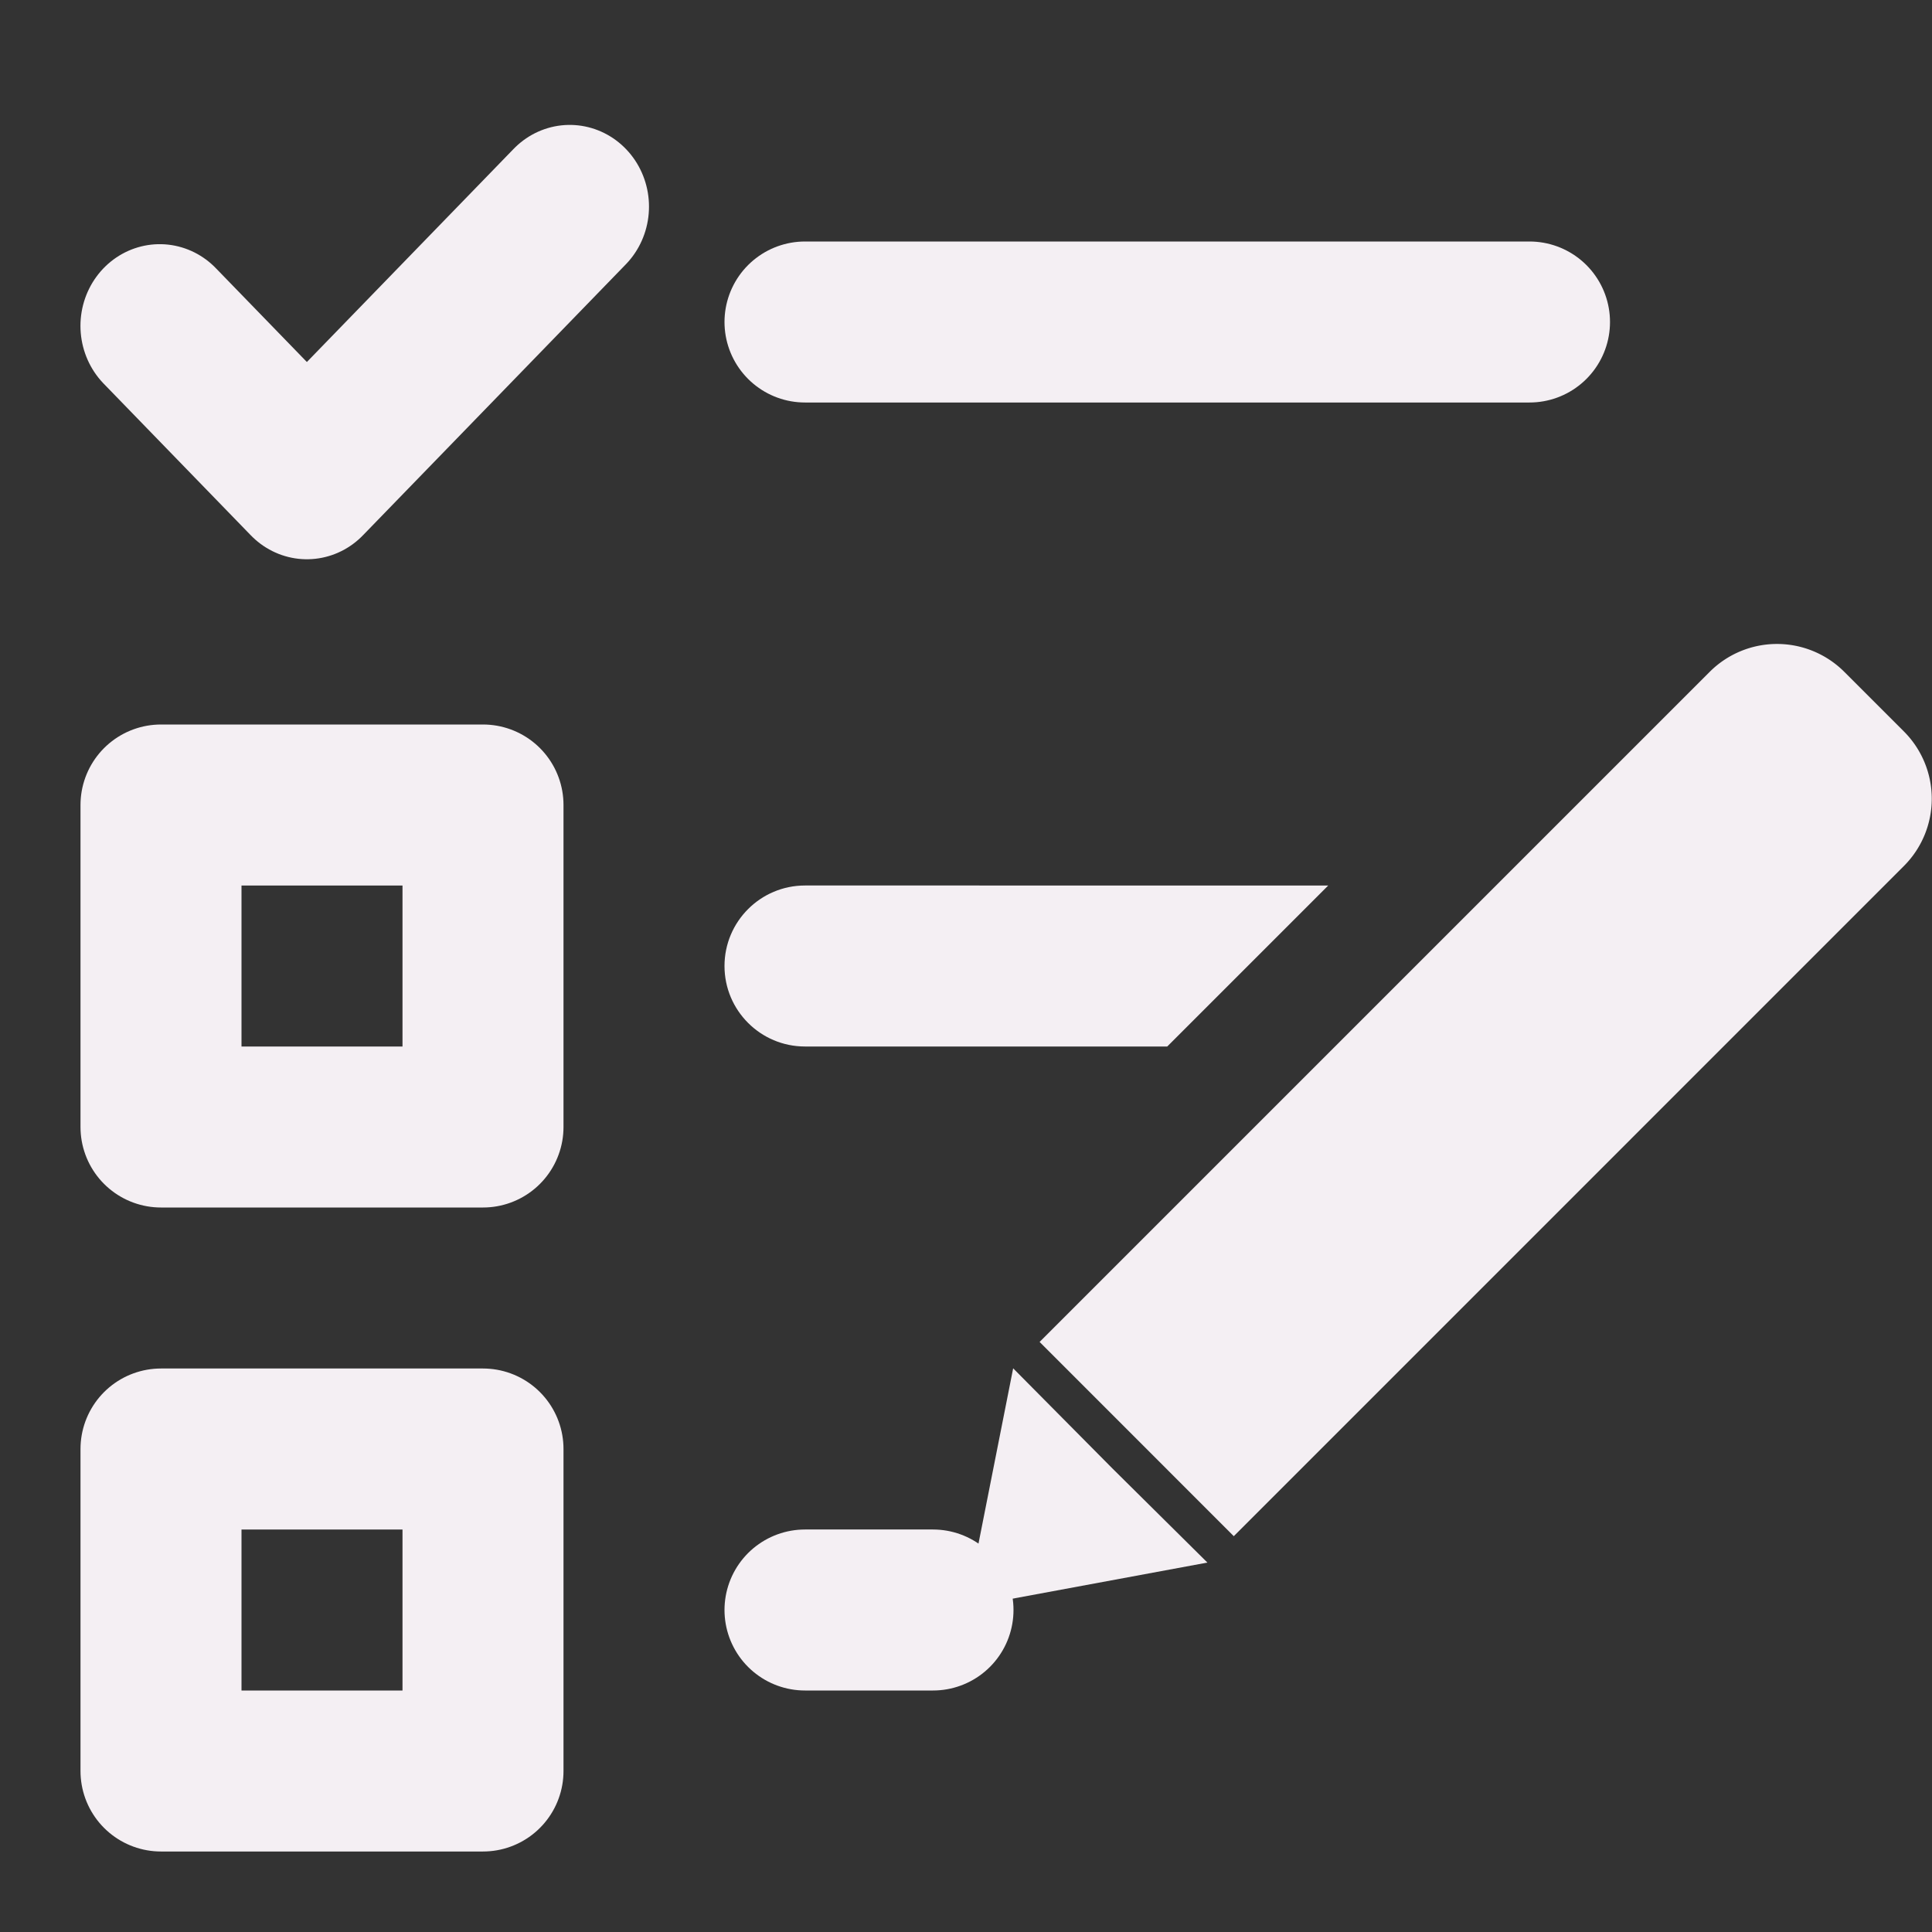
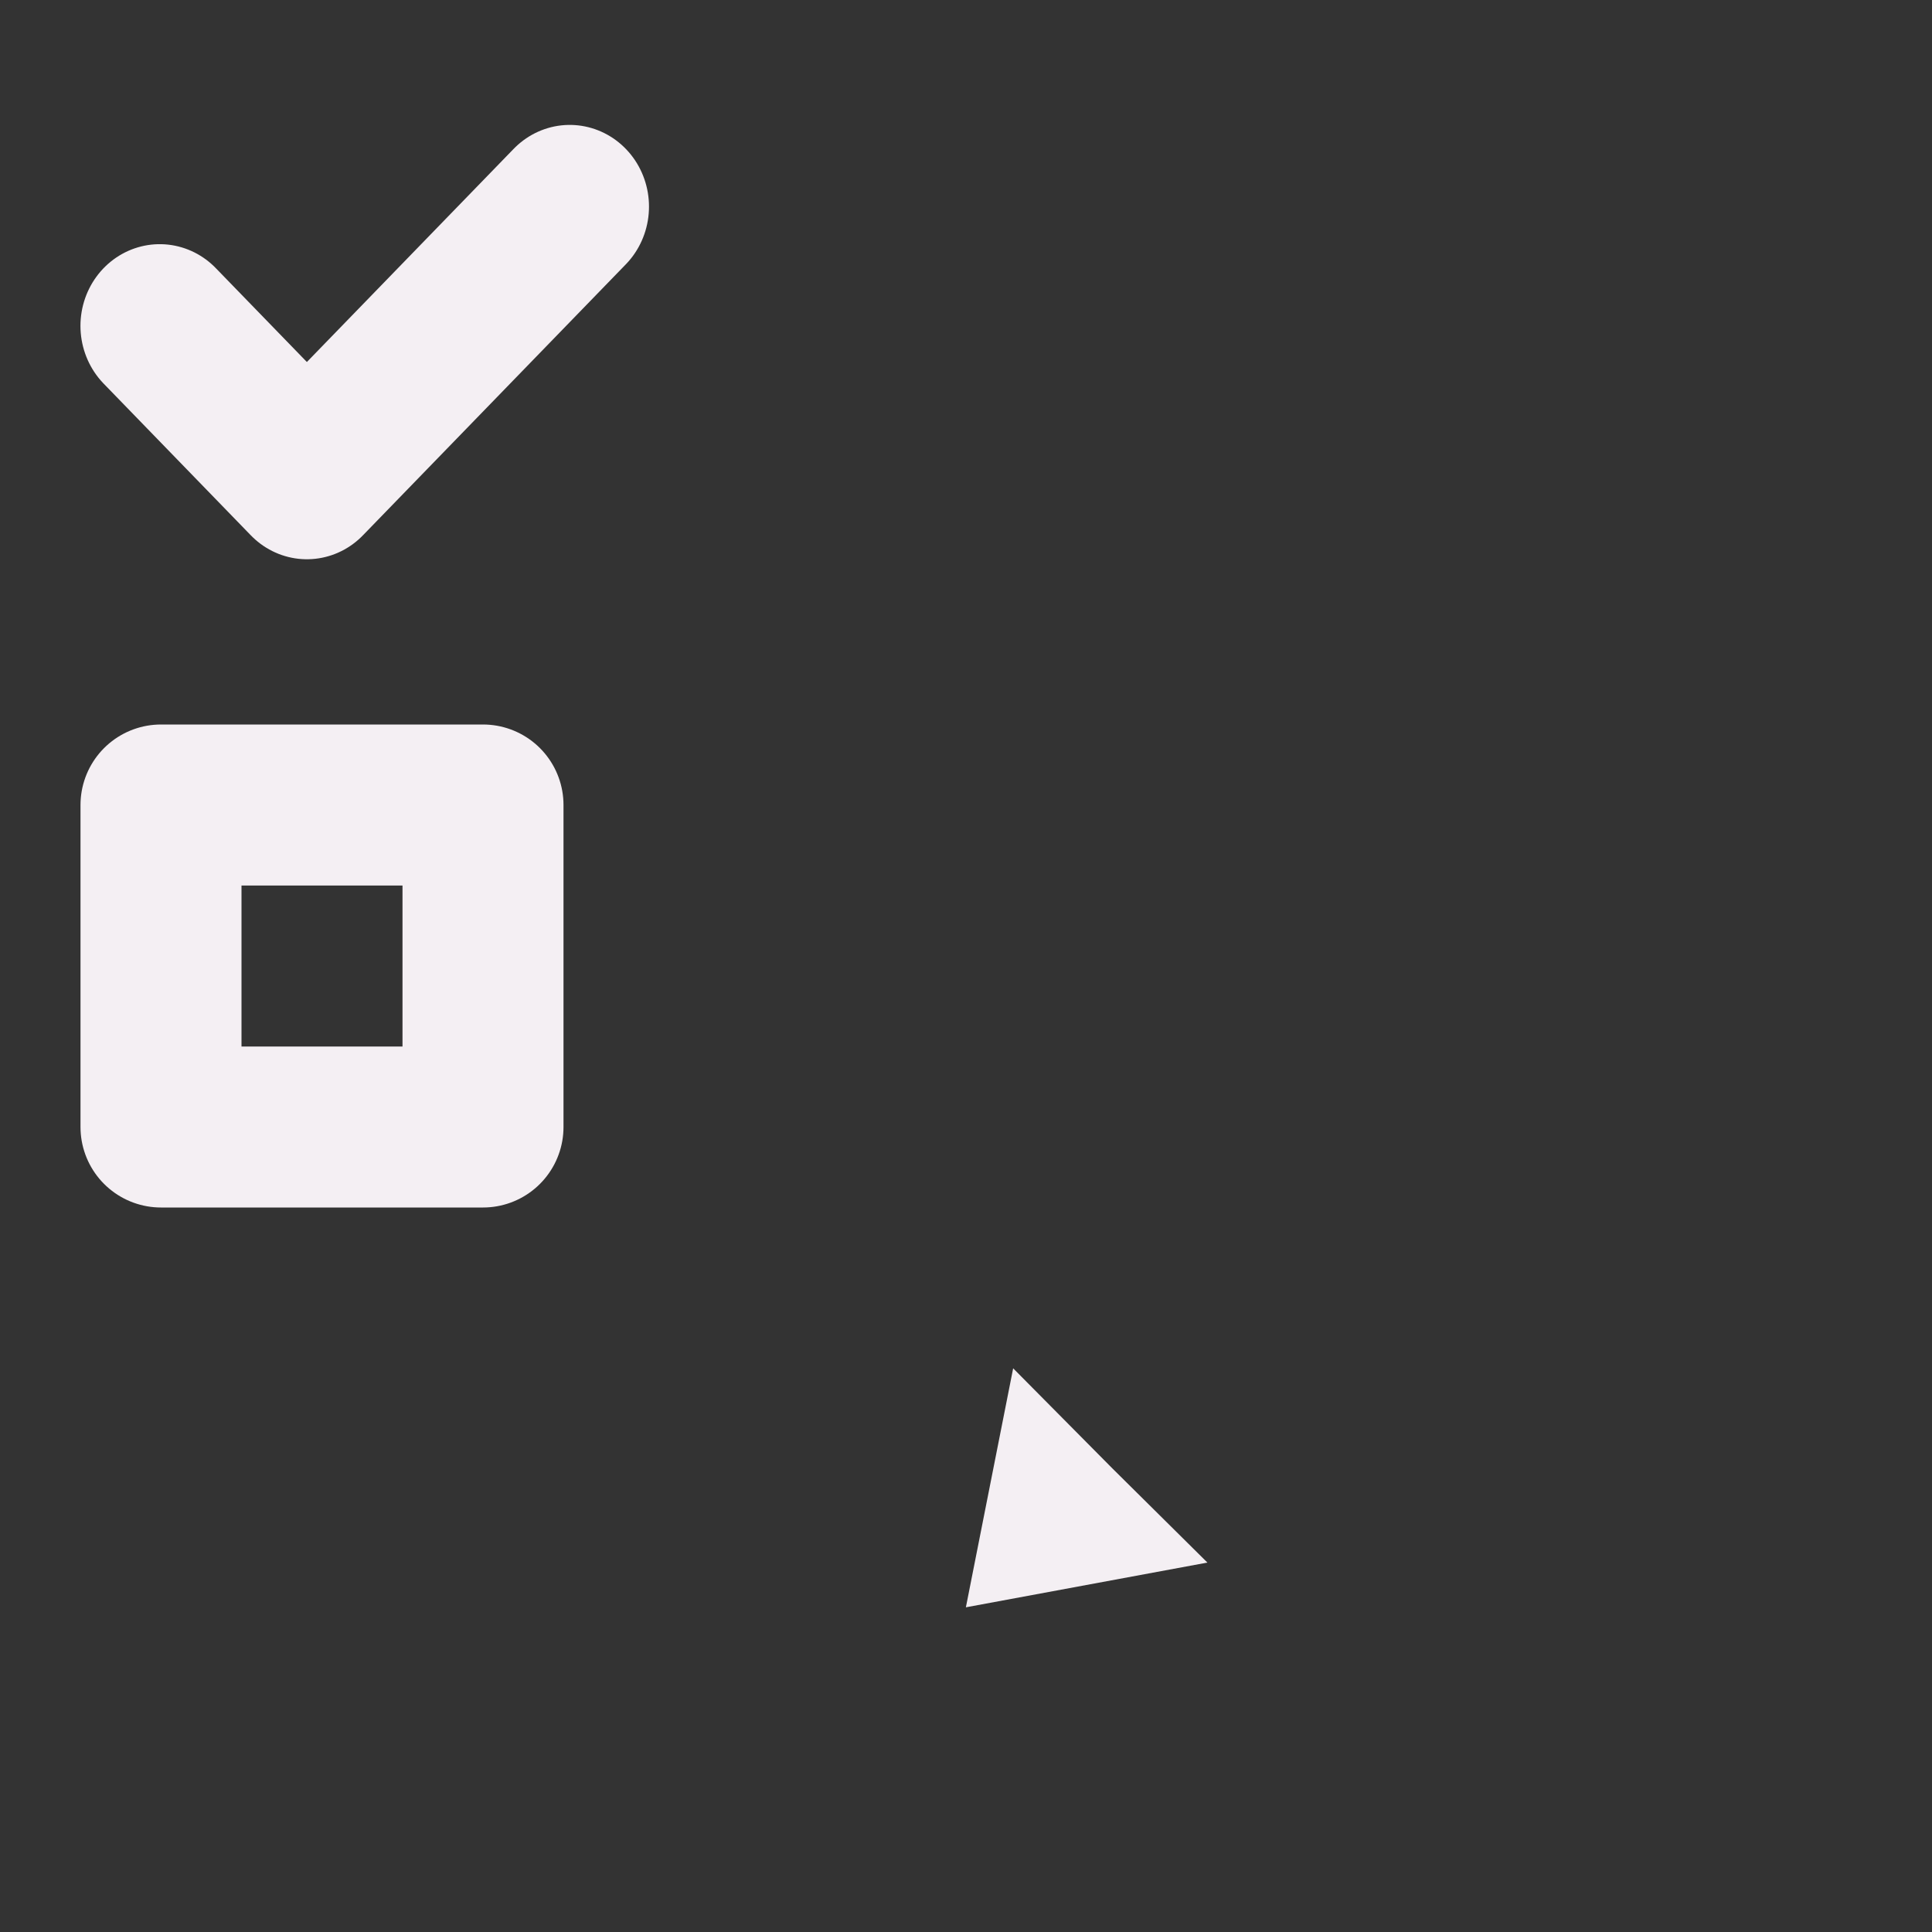
<svg xmlns="http://www.w3.org/2000/svg" xmlns:ns1="http://sodipodi.sourceforge.net/DTD/sodipodi-0.dtd" xmlns:ns2="http://www.inkscape.org/namespaces/inkscape" id="Слой_1" data-name="Слой 1" viewBox="0 0 24 24" version="1.1" ns1:docname="drc.svg" ns2:version="1.0.1 (c497b03c, 2020-09-10)">
  <rect x="0" y="0" width="24" height="24" fill="#333333" stroke="none" />
  <g id="g852" transform="matrix(0.898,0,0,0.898,3.349,2.734)" style="stroke-width:1.113">
-     <path class="cls-5" d="M 22.608,7.074 21.783,6.249 a 1.316,1.316 0 0 0 -1.861,0 l -9.27,9.27 2.686,2.687 9.27,-9.271 a 1.316,1.316 0 0 0 0,-1.861 z" id="path116708" style="stroke-width:1.113" />
    <polygon class="cls-5" points="14.973,19.571 13.658,18.268 12.286,16.884 11.632,20.19 " id="polygon116710" transform="translate(-2,-1)" style="stroke-width:1.113" />
  </g>
  <ns1:namedview pagecolor="#ffffff" bordercolor="#666666" borderopacity="1" objecttolerance="10" gridtolerance="10" guidetolerance="10" ns2:pageopacity="0" ns2:pageshadow="2" ns2:window-width="1609" ns2:window-height="1035" id="namedview30" showgrid="true" ns2:zoom="24.84502" ns2:cx="16.491864" ns2:cy="14.410687" ns2:window-x="0" ns2:window-y="23" ns2:window-maximized="0" ns2:document-rotation="0" ns2:current-layer="Слой_1">
    <ns2:grid type="xygrid" id="grid_kicad" spacingx="0.5" spacingy="0.5" color="#9999ff" opacity="0.13" empspacing="2" />
  </ns1:namedview>
  <defs id="defs116686">
    <style id="style116684">.cls-1{fill:#8f8f8f;}.cls-2{fill:#fff;}.cls-2,.cls-3{stroke:#F4EFF3;}.cls-2,.cls-3,.cls-4{stroke-linecap:round;stroke-linejoin:round;}.cls-3,.cls-4{fill:none;}.cls-4{stroke:#42B8EB;}.cls-5{fill:#F4EFF3;}</style>
  </defs>
  <title id="title116688">drc</title>
  <rect class="cls-2" x="2" y="10" width="4" height="4" id="rect116694" style="stroke-width:2;stroke-miterlimit:4;stroke-dasharray:none;fill:none" />
-   <rect class="cls-2" x="2" y="18" width="4" height="4" id="rect116696" style="fill:none;stroke-width:2;stroke-miterlimit:4;stroke-dasharray:none" />
-   <line class="cls-3" x1="10" y1="4" x2="19" y2="4" id="line116698" style="stroke-width:2;stroke-miterlimit:4;stroke-dasharray:none" />
-   <path id="path876" style="color:#000000;font-style:normal;font-variant:normal;font-weight:normal;font-stretch:normal;font-size:medium;line-height:normal;font-family:sans-serif;font-variant-ligatures:normal;font-variant-position:normal;font-variant-caps:normal;font-variant-numeric:normal;font-variant-alternates:normal;font-variant-east-asian:normal;font-feature-settings:normal;font-variation-settings:normal;text-indent:0;text-align:start;text-decoration:none;text-decoration-line:none;text-decoration-style:solid;text-decoration-color:#000000;letter-spacing:normal;word-spacing:normal;text-transform:none;writing-mode:lr-tb;direction:ltr;text-orientation:mixed;dominant-baseline:auto;baseline-shift:baseline;text-anchor:start;white-space:normal;shape-padding:0;shape-margin:0;inline-size:0;clip-rule:nonzero;display:inline;overflow:visible;visibility:visible;opacity:1;isolation:auto;mix-blend-mode:normal;color-interpolation:sRGB;color-interpolation-filters:linearRGB;solid-color:#000000;solid-opacity:1;vector-effect:none;fill:#F4EFF3;fill-opacity:1;fill-rule:nonzero;stroke:none;stroke-width:2;stroke-linecap:round;stroke-linejoin:round;stroke-miterlimit:4;stroke-dasharray:none;stroke-dashoffset:0;stroke-opacity:1;color-rendering:auto;image-rendering:auto;shape-rendering:auto;text-rendering:auto;enable-background:accumulate;stop-color:#000000;stop-opacity:1" d="m 10,11 c -0.552,3e-6 -1,0.448 -1,1 2.8e-6,0.552 0.448,1 1,1 h 4.5 l 2,-2 z" ns1:nodetypes="cccccc" />
-   <line class="cls-3" x1="10" y1="20" x2="11.59" y2="20" id="line116702" style="stroke-width:2;stroke-miterlimit:4;stroke-dasharray:none" />
  <polyline class="cls-4" points="3.737 5.378 5.819 7.46 9.538 3.741" id="polyline116704" transform="matrix(0.878,0,0,0.905,-1.297,-0.819)" style="stroke:#F4EFF3;stroke-width:2.243;stroke-miterlimit:4;stroke-dasharray:none;stroke-opacity:1" />
</svg>